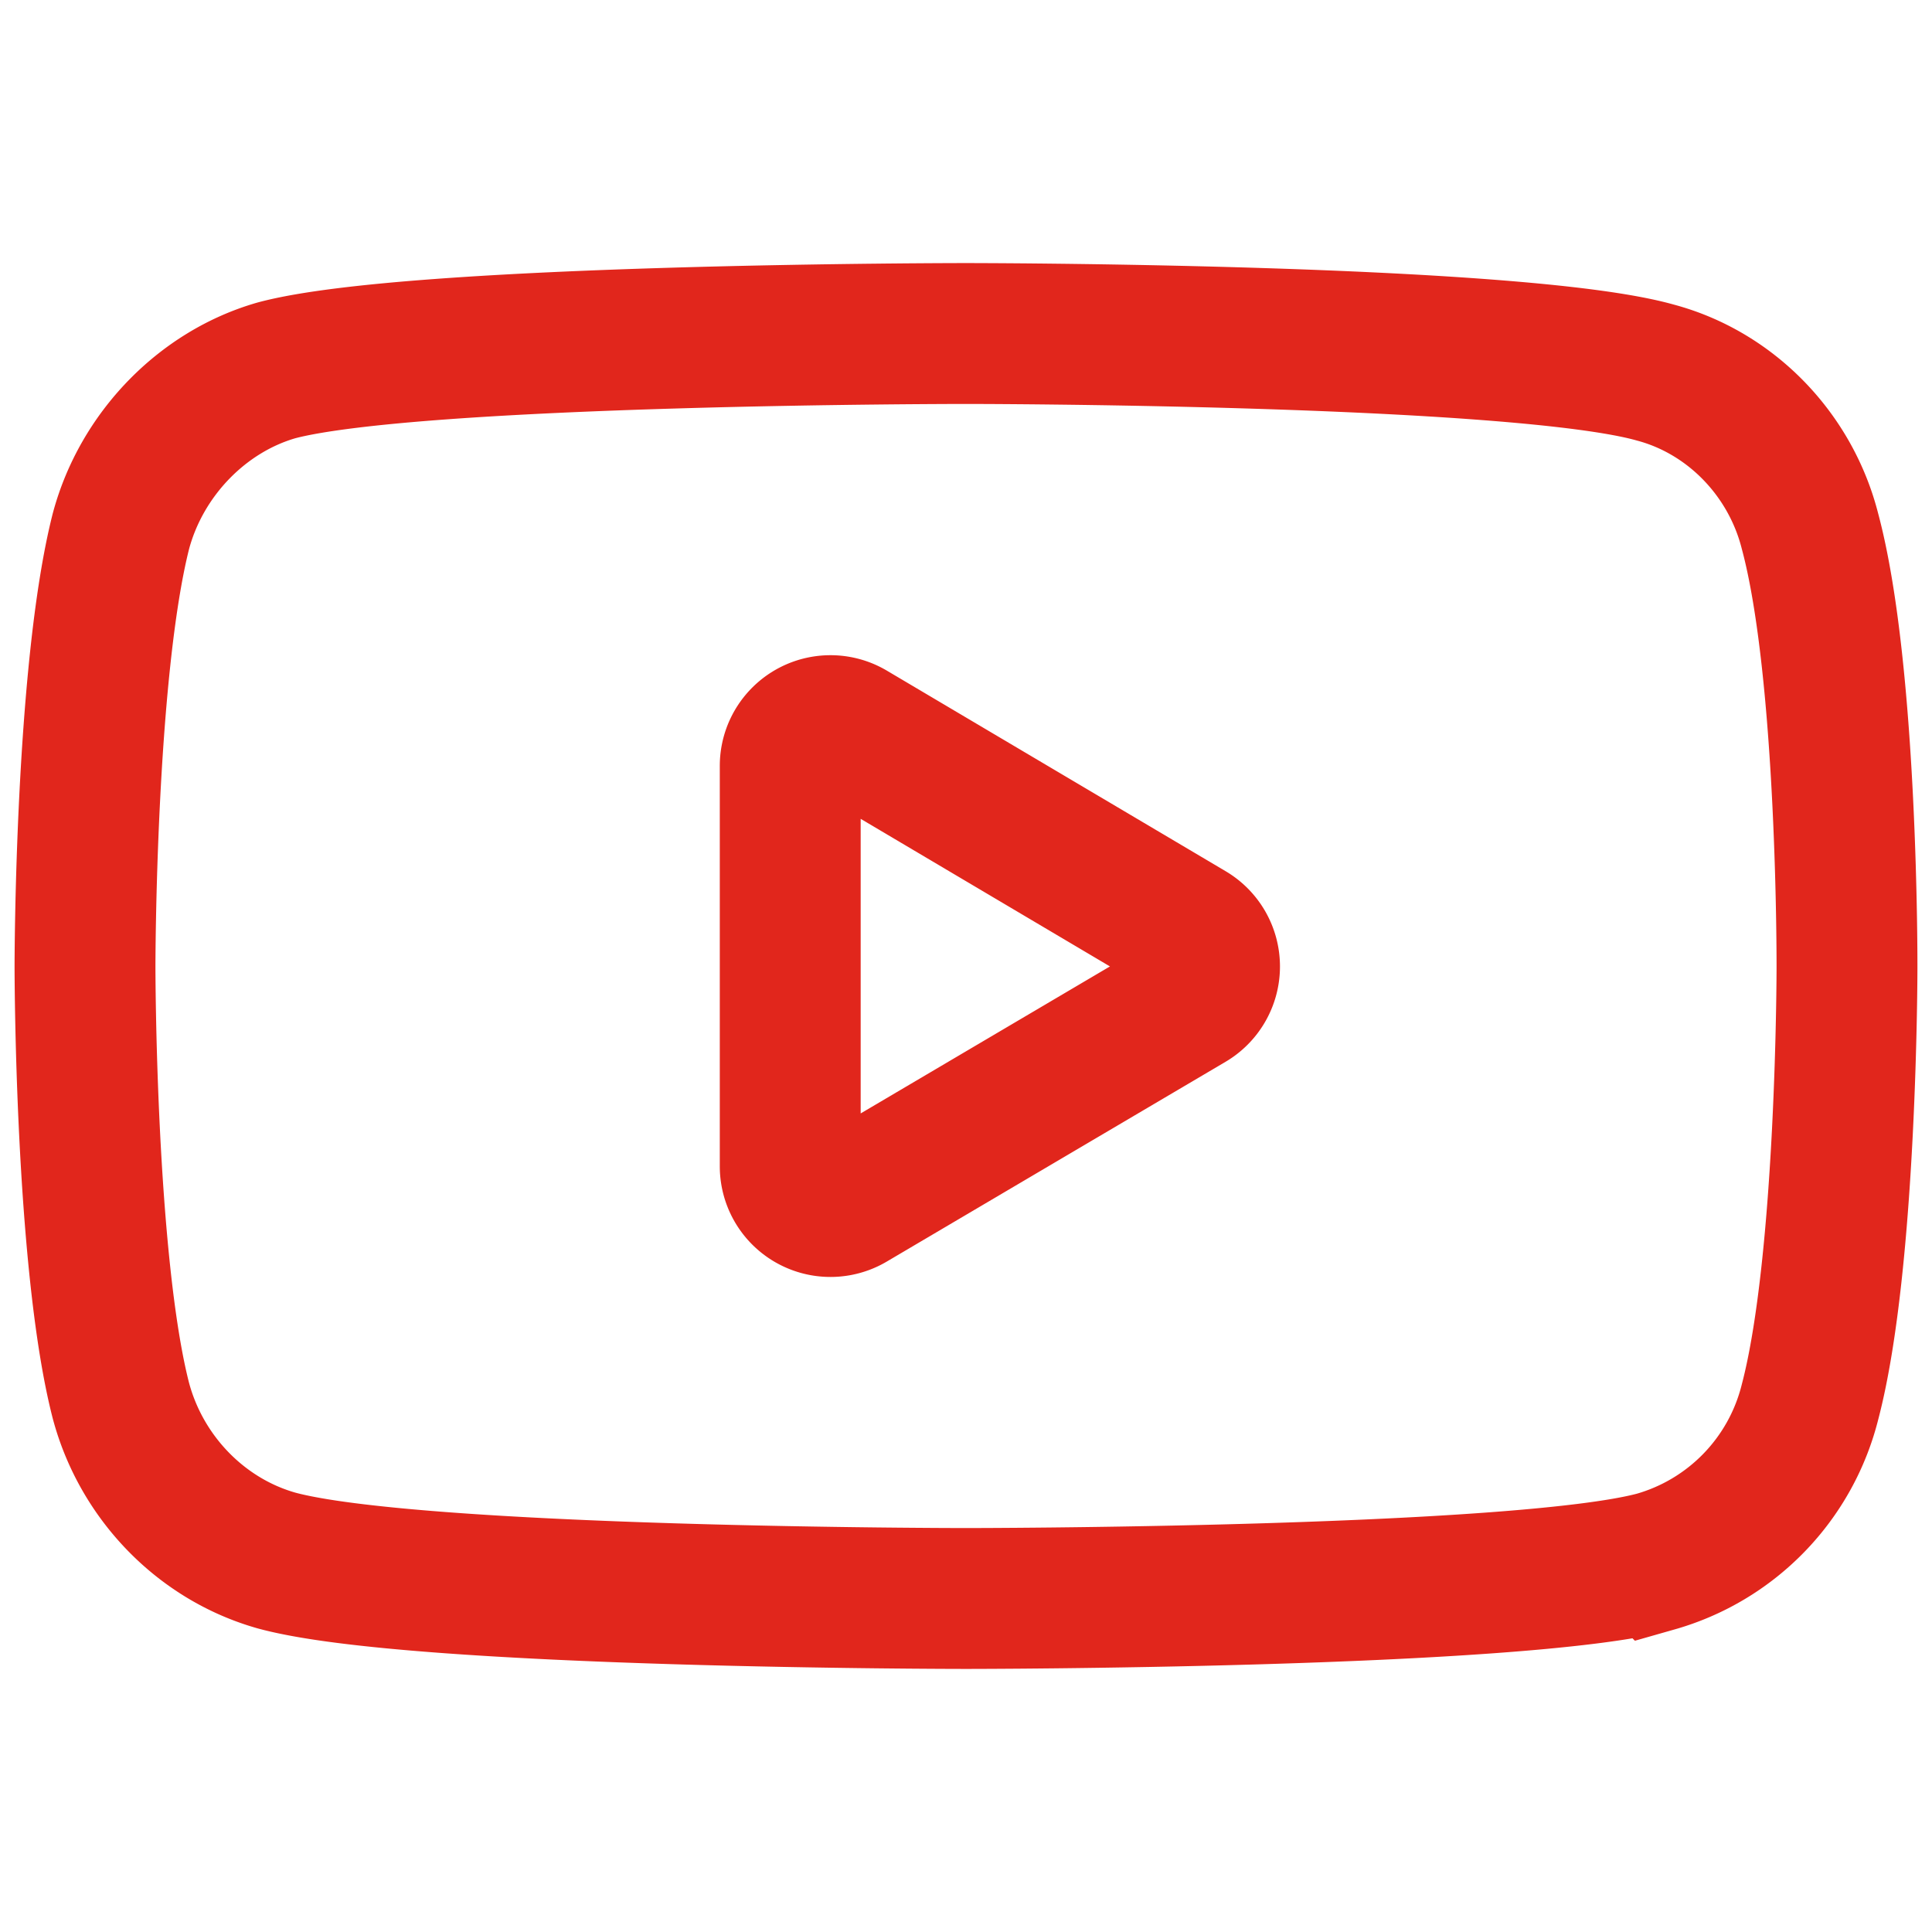
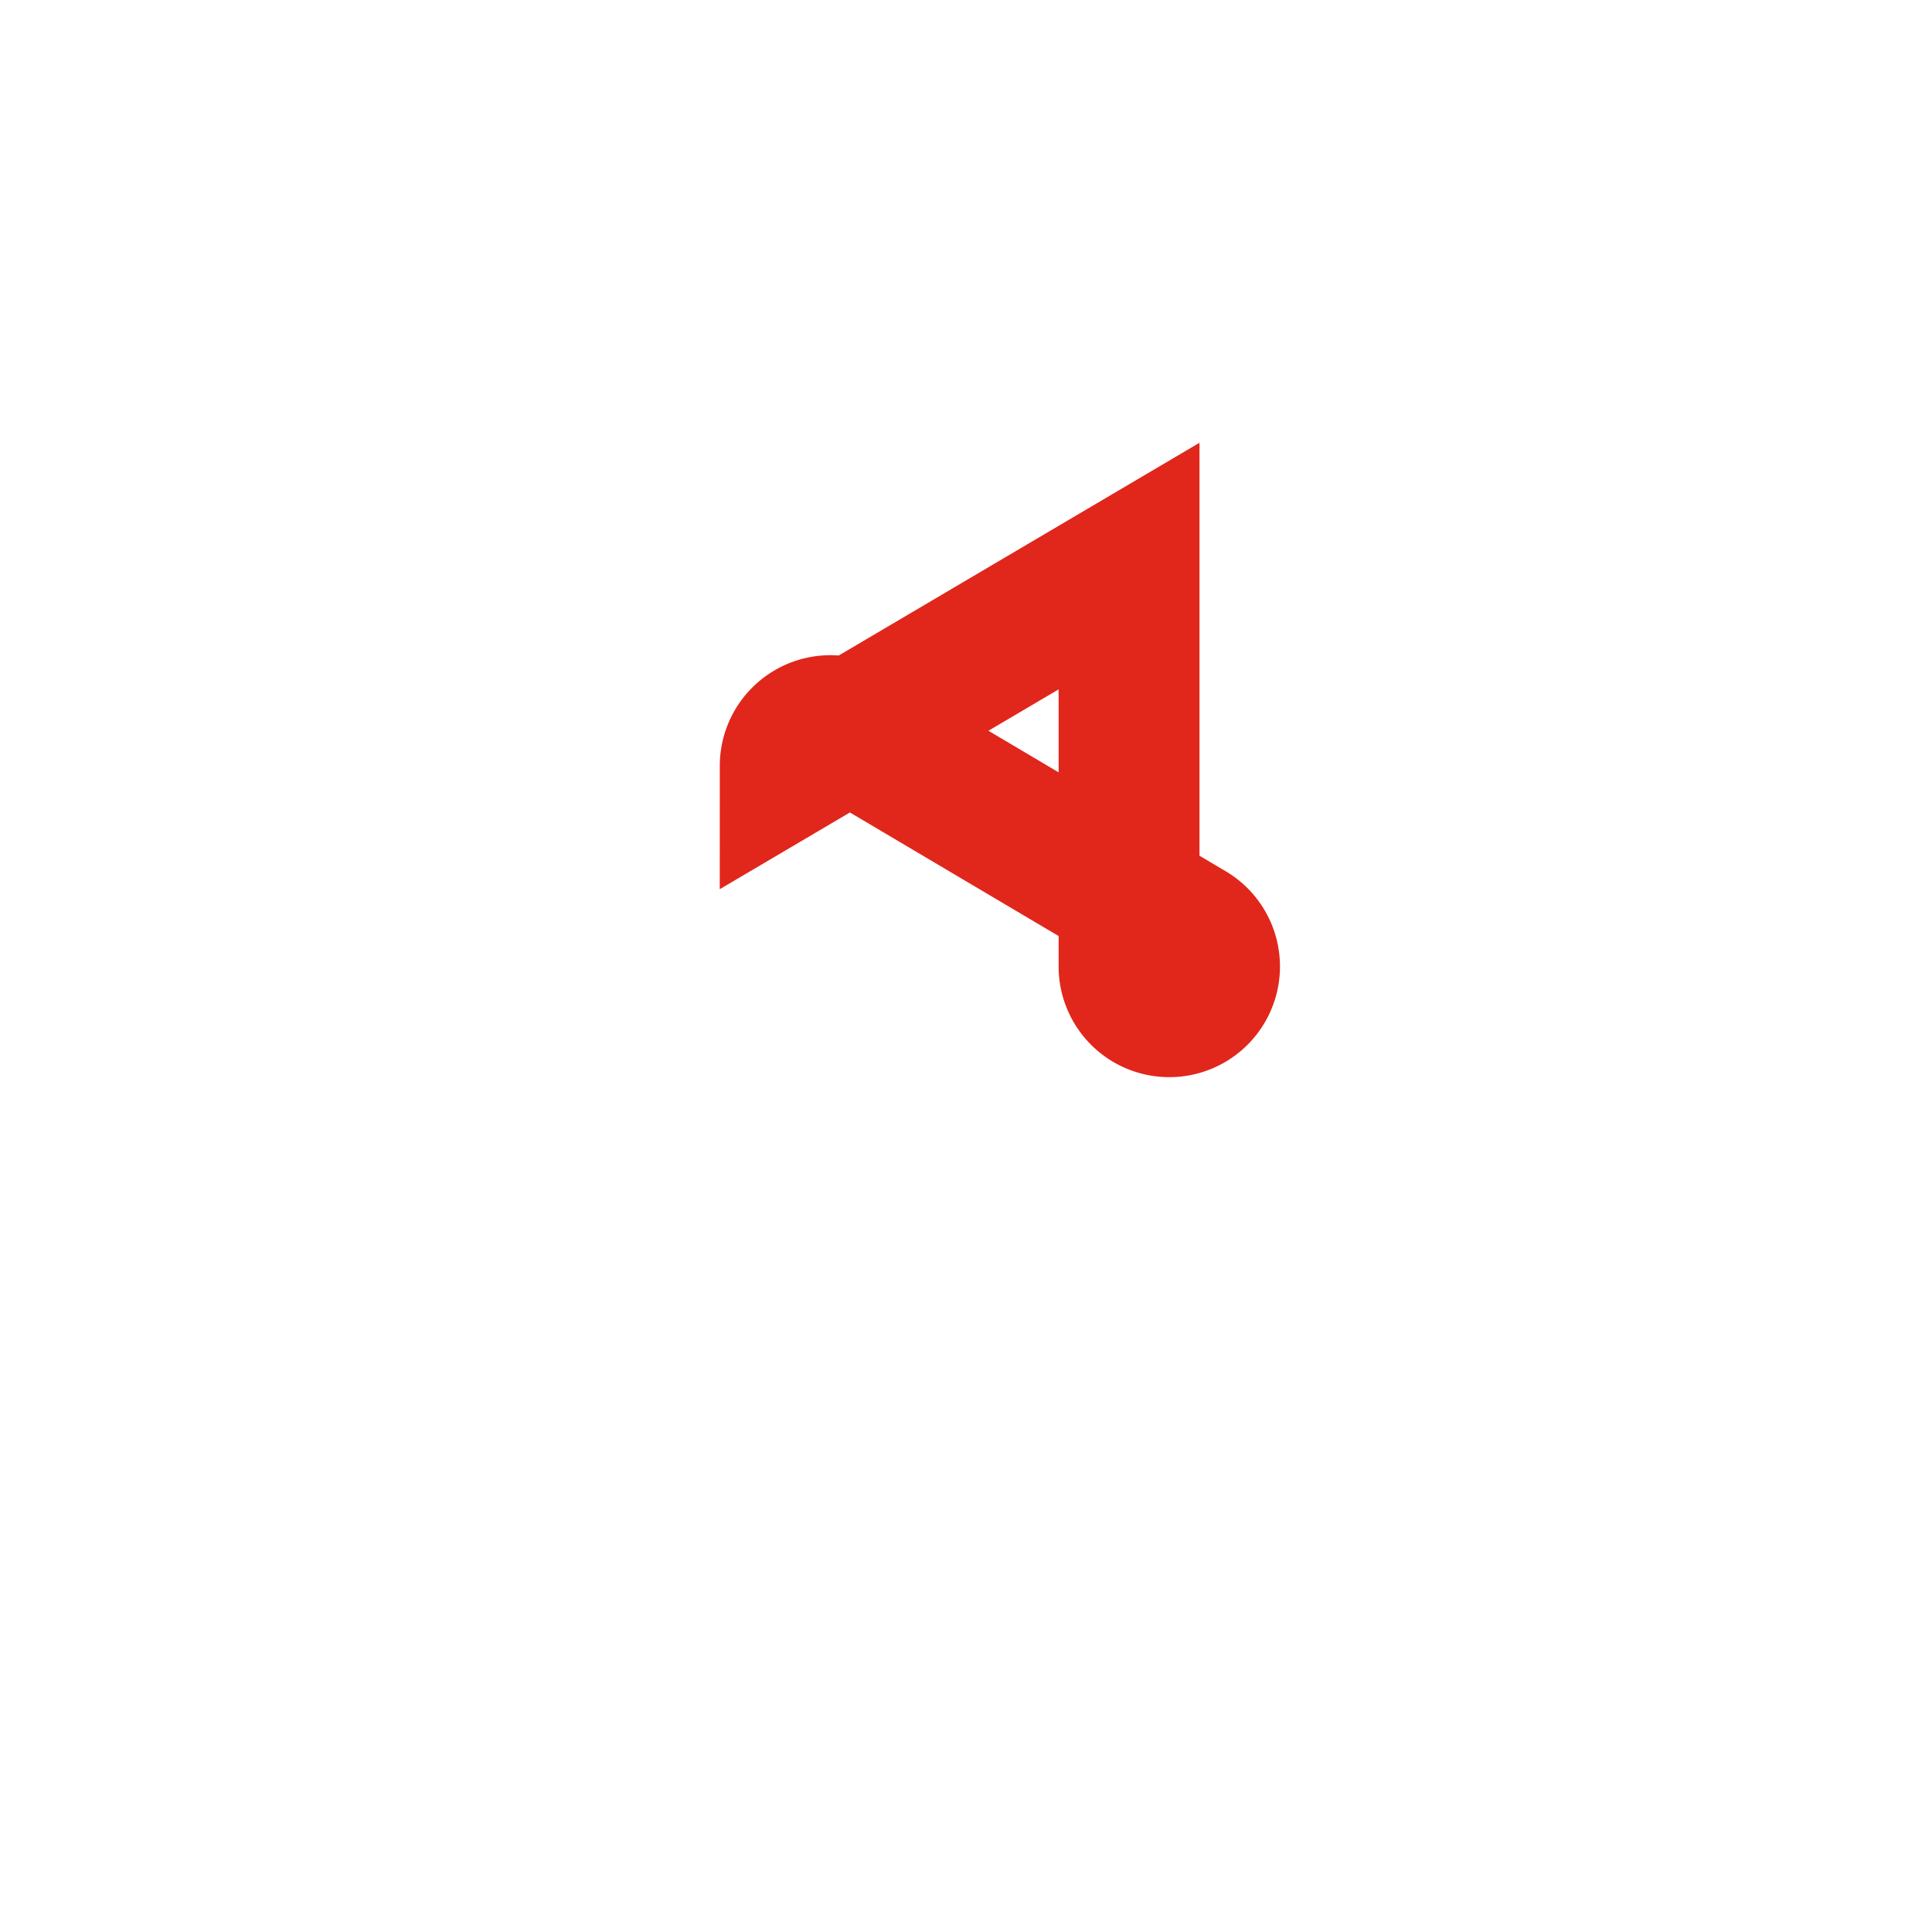
<svg xmlns="http://www.w3.org/2000/svg" width="48" height="48" fill="none">
-   <path stroke="#e1261c" stroke-width="3.5" d="M23.986 8.286s-13.681 0-17.115.915c-1.839.527-3.353 2.08-3.866 3.994-.893 3.523-.893 10.819-.893 10.819s0 7.323.893 10.79c.513 1.914 2 3.44 3.866 3.967 3.46.943 17.115.943 17.115.943s13.71 0 17.143-.915a5.514 5.514 0 0 0 3.84-3.967c.919-3.495.919-10.79.919-10.79s.027-7.324-.92-10.847c-.486-1.914-1.973-3.44-3.839-3.938-3.434-.971-17.142-.971-17.142-.971Z" />
-   <path stroke="#e1261c" stroke-width="3.5" d="M19.633 19.028a1 1 0 0 1 1.51-.86l8.418 4.984a1 1 0 0 1-.002 1.721l-8.418 4.964a1 1 0 0 1-1.508-.861v-9.948Z" />
+   <path stroke="#e1261c" stroke-width="3.5" d="M19.633 19.028a1 1 0 0 1 1.51-.86l8.418 4.984a1 1 0 0 1-.002 1.721a1 1 0 0 1-1.508-.861v-9.948Z" />
</svg>